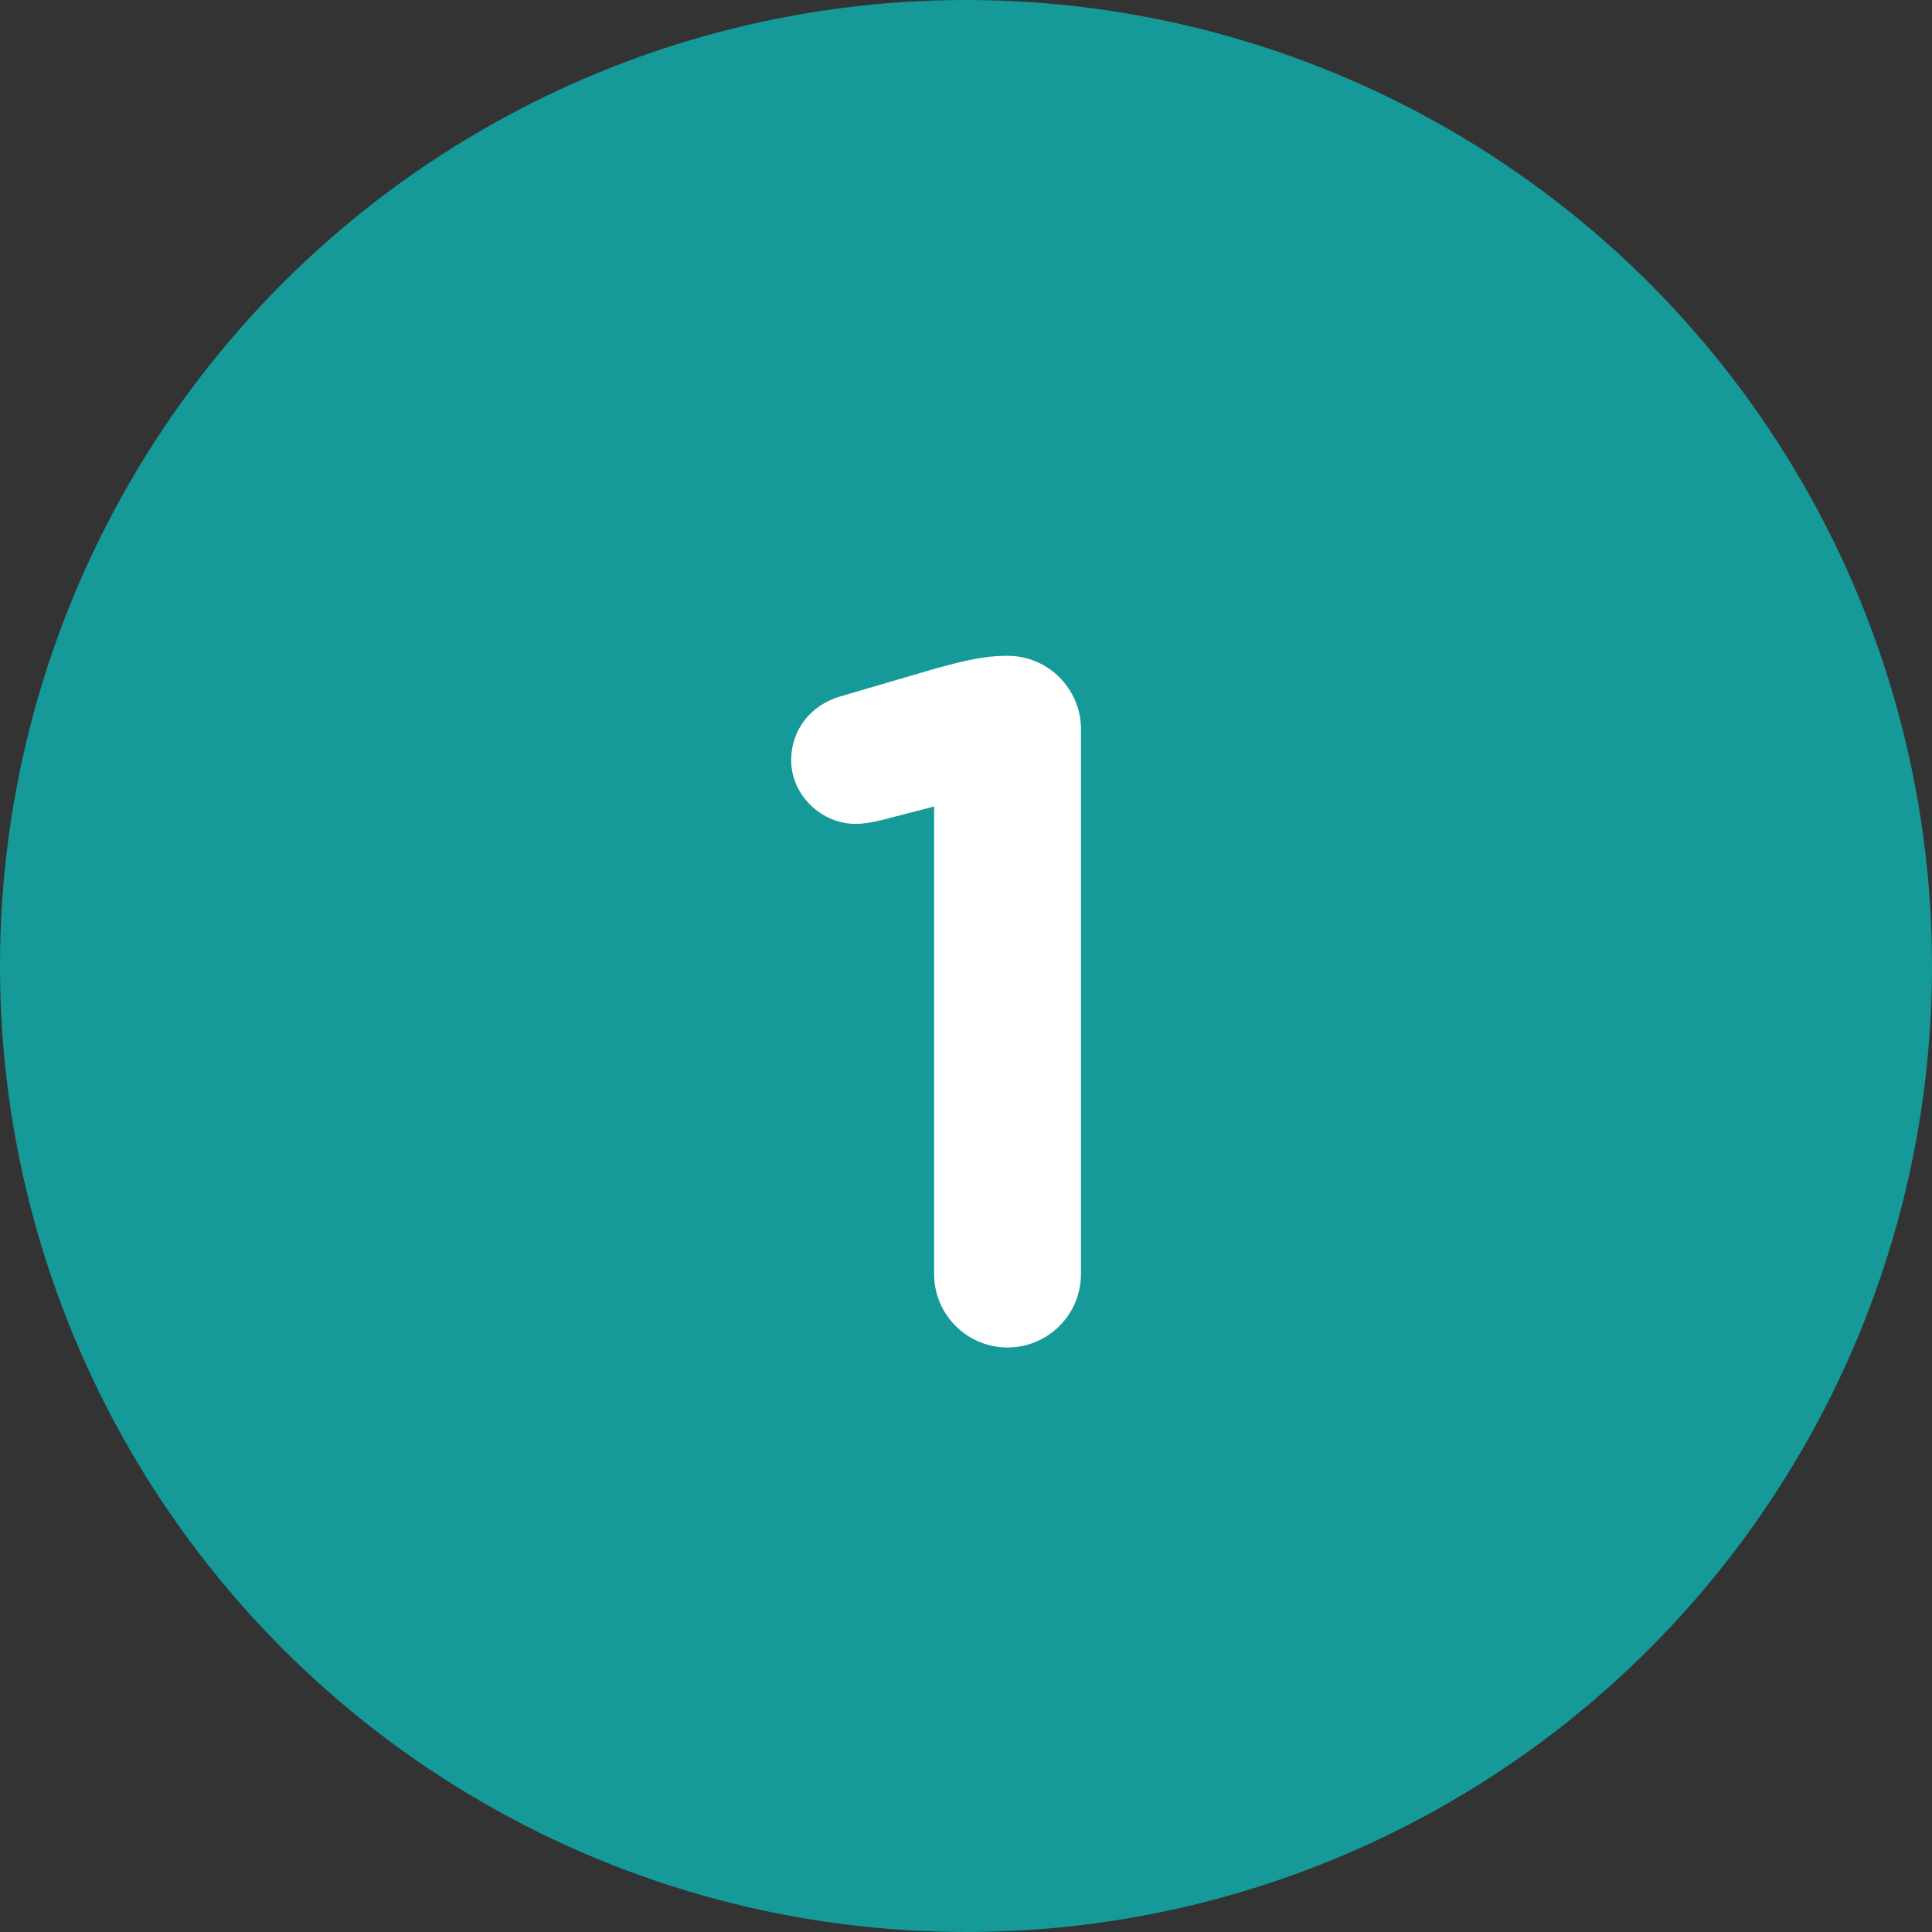
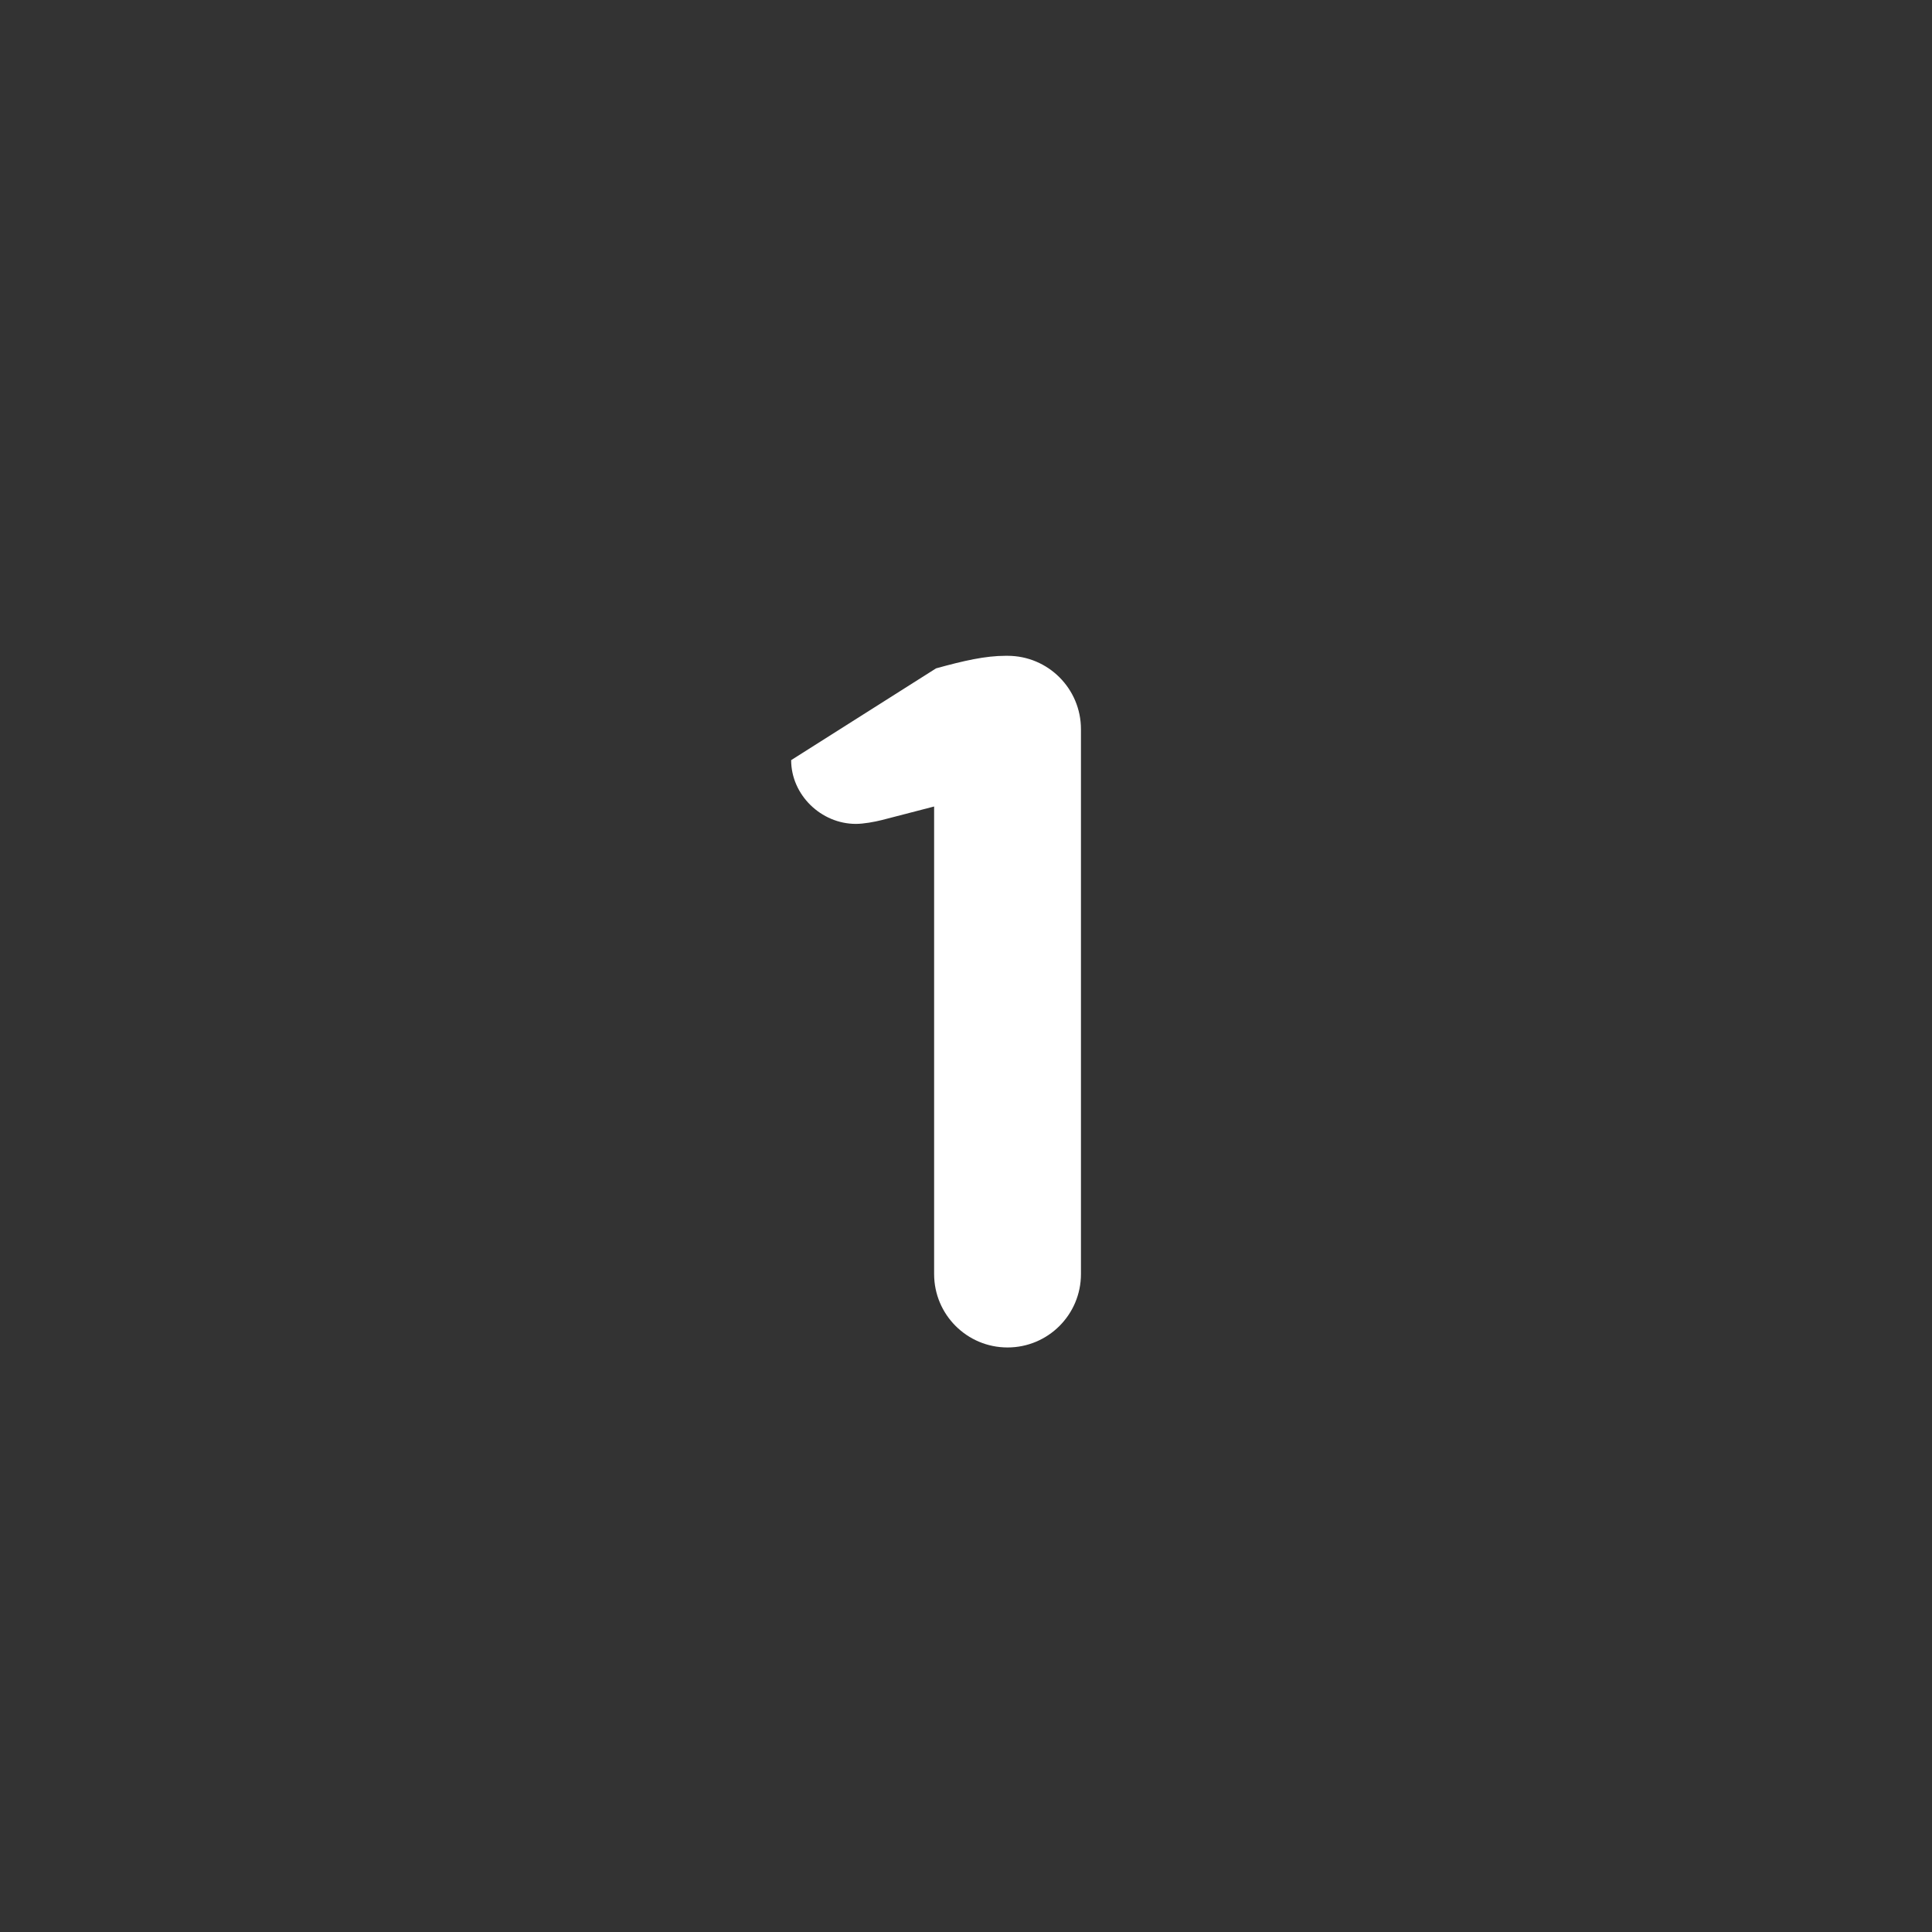
<svg xmlns="http://www.w3.org/2000/svg" width="36px" height="36px" viewBox="0 0 36 36" version="1.1">
  <rect x="0" y="0" width="36" height="36" fill="#333333" stroke="none" />
  <title>Number 1</title>
  <desc>Created with Sketch.</desc>
  <g id="Troubleshooting" stroke="none" stroke-width="1" fill="none" fill-rule="evenodd">
    <g id="The-Lights-on-your-UPC-TV-Box" transform="translate(-130, -675)">
      <g id="Number-1" transform="translate(130, 675)">
-         <circle id="Oval" fill="#159A99" cx="18" cy="18" r="18" />
-         <path d="M17.406,23.74 L17.406,15.028 L16.434,15.28 C16.29,15.316 16.092,15.352 15.948,15.352 C15.3,15.352 14.742,14.812 14.742,14.164 C14.742,13.606 15.102,13.138 15.66,12.976 L17.442,12.454 C17.964,12.31 18.36,12.22 18.738,12.22 L18.774,12.22 C19.53,12.22 20.142,12.832 20.142,13.588 L20.142,23.74 C20.142,24.496 19.53,25.108 18.774,25.108 C18.018,25.108 17.406,24.496 17.406,23.74 Z" id="1" fill="#FFFFFF" fill-rule="nonzero" />
+         <path d="M17.406,23.74 L17.406,15.028 L16.434,15.28 C16.29,15.316 16.092,15.352 15.948,15.352 C15.3,15.352 14.742,14.812 14.742,14.164 L17.442,12.454 C17.964,12.31 18.36,12.22 18.738,12.22 L18.774,12.22 C19.53,12.22 20.142,12.832 20.142,13.588 L20.142,23.74 C20.142,24.496 19.53,25.108 18.774,25.108 C18.018,25.108 17.406,24.496 17.406,23.74 Z" id="1" fill="#FFFFFF" fill-rule="nonzero" />
      </g>
    </g>
  </g>
</svg>